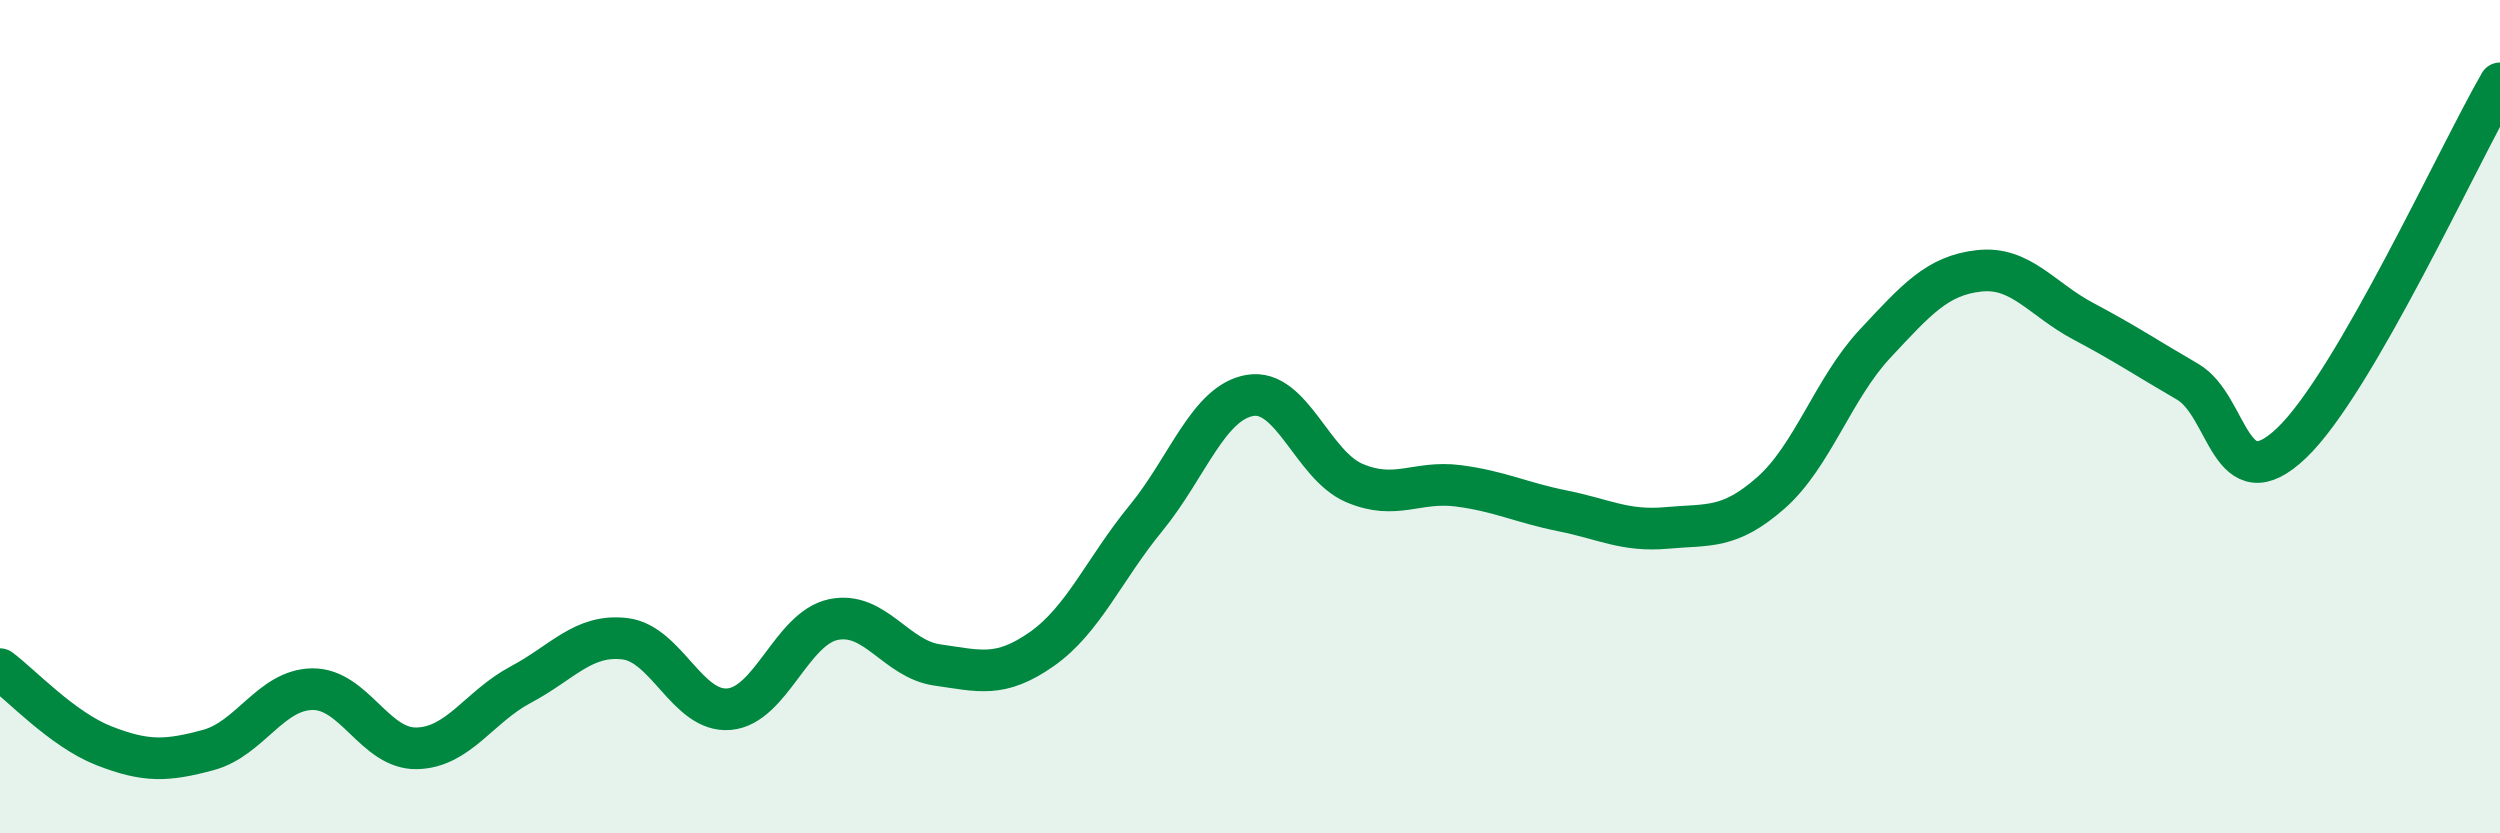
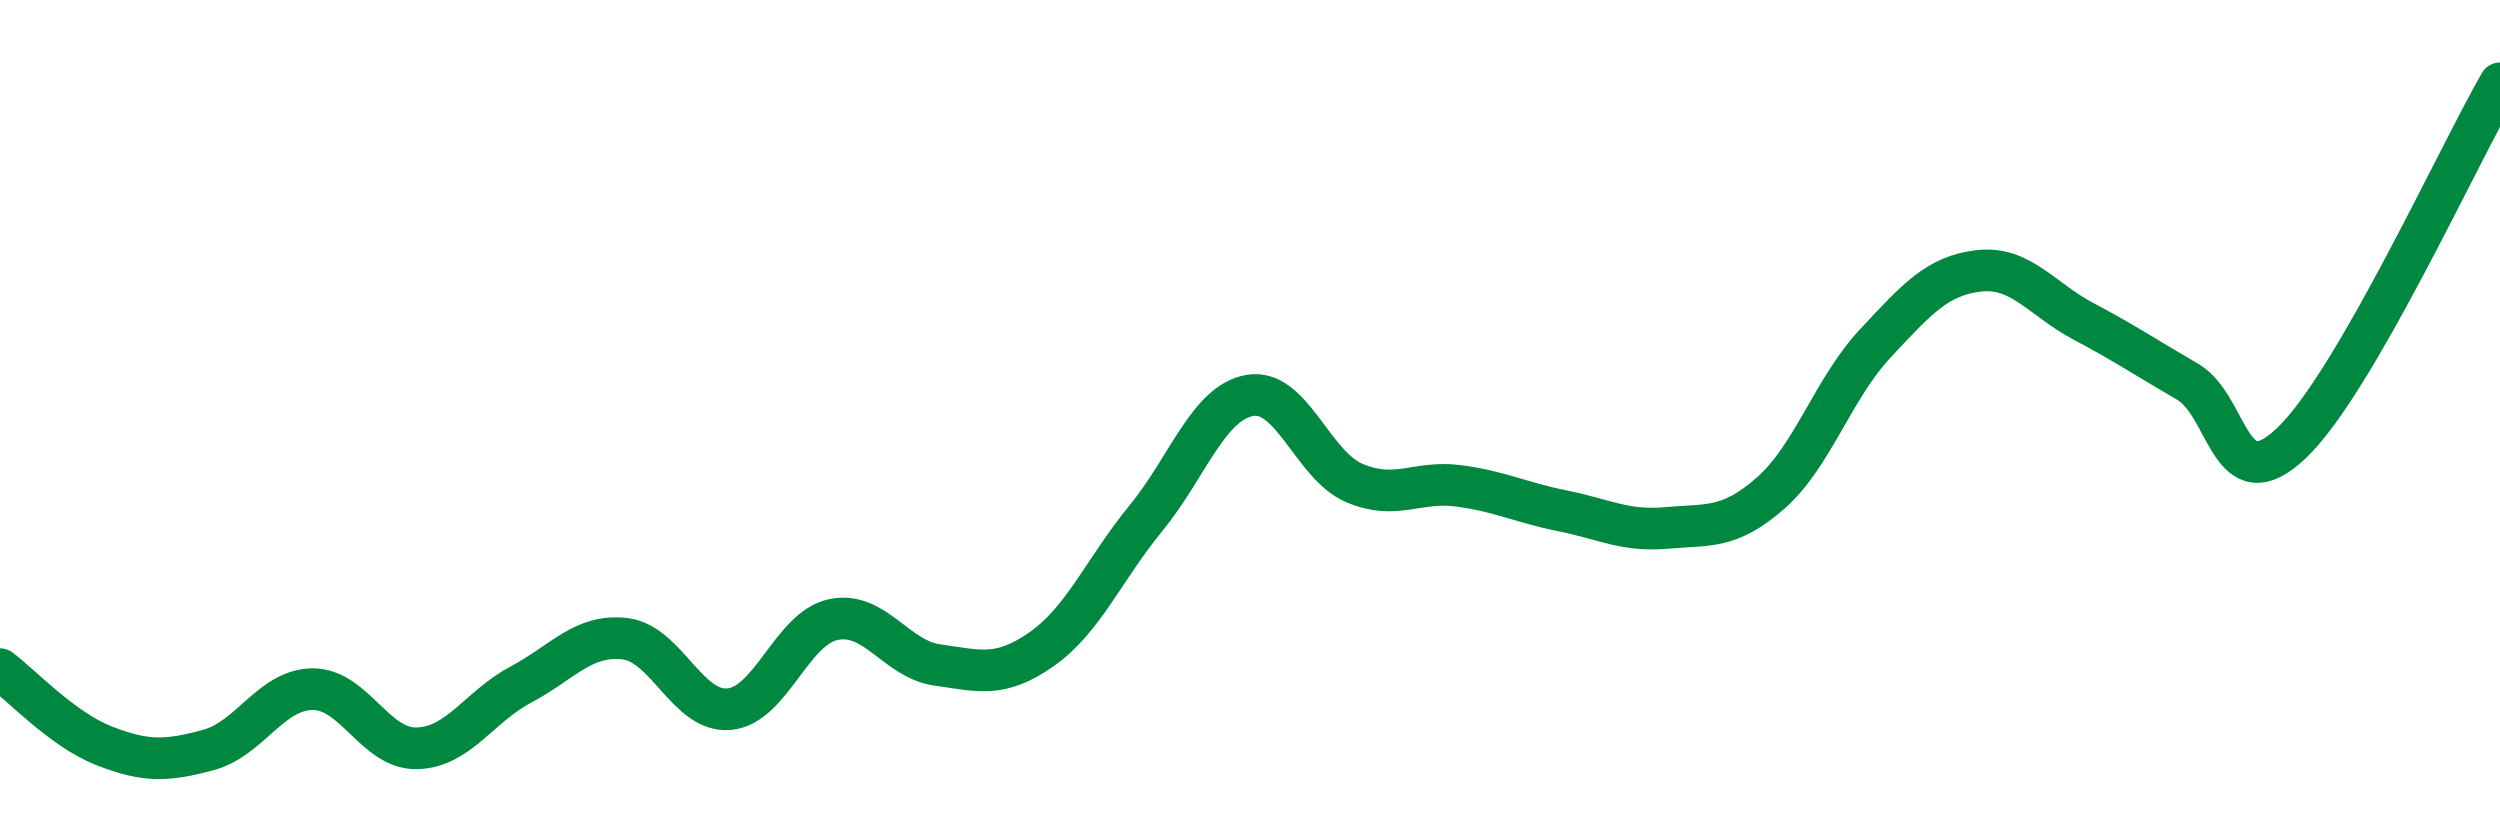
<svg xmlns="http://www.w3.org/2000/svg" width="60" height="20" viewBox="0 0 60 20">
-   <path d="M 0,16.06 C 0.5,16.43 1.5,17.51 2.5,17.9 C 3.5,18.29 4,18.27 5,18 C 6,17.73 6.5,16.55 7.5,16.54 C 8.5,16.53 9,17.98 10,17.96 C 11,17.94 11.5,16.96 12.5,16.43 C 13.5,15.9 14,15.21 15,15.33 C 16,15.45 16.5,17.11 17.5,17.02 C 18.5,16.93 19,15.08 20,14.87 C 21,14.66 21.5,15.82 22.5,15.96 C 23.5,16.1 24,16.28 25,15.58 C 26,14.88 26.5,13.66 27.5,12.44 C 28.5,11.22 29,9.66 30,9.49 C 31,9.32 31.5,11.16 32.5,11.59 C 33.5,12.02 34,11.53 35,11.66 C 36,11.79 36.5,12.06 37.5,12.26 C 38.5,12.46 39,12.76 40,12.67 C 41,12.58 41.5,12.71 42.5,11.83 C 43.5,10.95 44,9.32 45,8.25 C 46,7.18 46.5,6.61 47.5,6.5 C 48.5,6.39 49,7.18 50,7.71 C 51,8.24 51.5,8.58 52.5,9.16 C 53.5,9.74 53.5,12.06 55,10.63 C 56.5,9.2 59,3.73 60,2L60 20L0 20Z" fill="#008740" opacity="0.1" stroke-linecap="round" stroke-linejoin="round" />
  <path d="M 0,16.06 C 0.5,16.43 1.5,17.51 2.5,17.9 C 3.5,18.29 4,18.27 5,18 C 6,17.73 6.5,16.55 7.5,16.54 C 8.5,16.53 9,17.98 10,17.96 C 11,17.94 11.5,16.96 12.5,16.43 C 13.5,15.9 14,15.21 15,15.33 C 16,15.45 16.5,17.11 17.5,17.02 C 18.5,16.93 19,15.08 20,14.87 C 21,14.66 21.5,15.82 22.5,15.96 C 23.5,16.1 24,16.28 25,15.58 C 26,14.88 26.5,13.66 27.5,12.44 C 28.5,11.22 29,9.66 30,9.49 C 31,9.32 31.5,11.16 32.5,11.59 C 33.5,12.02 34,11.53 35,11.66 C 36,11.79 36.5,12.06 37.5,12.26 C 38.5,12.46 39,12.76 40,12.67 C 41,12.58 41.5,12.71 42.5,11.83 C 43.5,10.95 44,9.32 45,8.25 C 46,7.18 46.5,6.61 47.5,6.5 C 48.5,6.39 49,7.18 50,7.71 C 51,8.24 51.5,8.58 52.5,9.16 C 53.5,9.74 53.5,12.06 55,10.63 C 56.5,9.2 59,3.73 60,2" stroke="#008740" stroke-width="1" fill="none" stroke-linecap="round" stroke-linejoin="round" />
</svg>